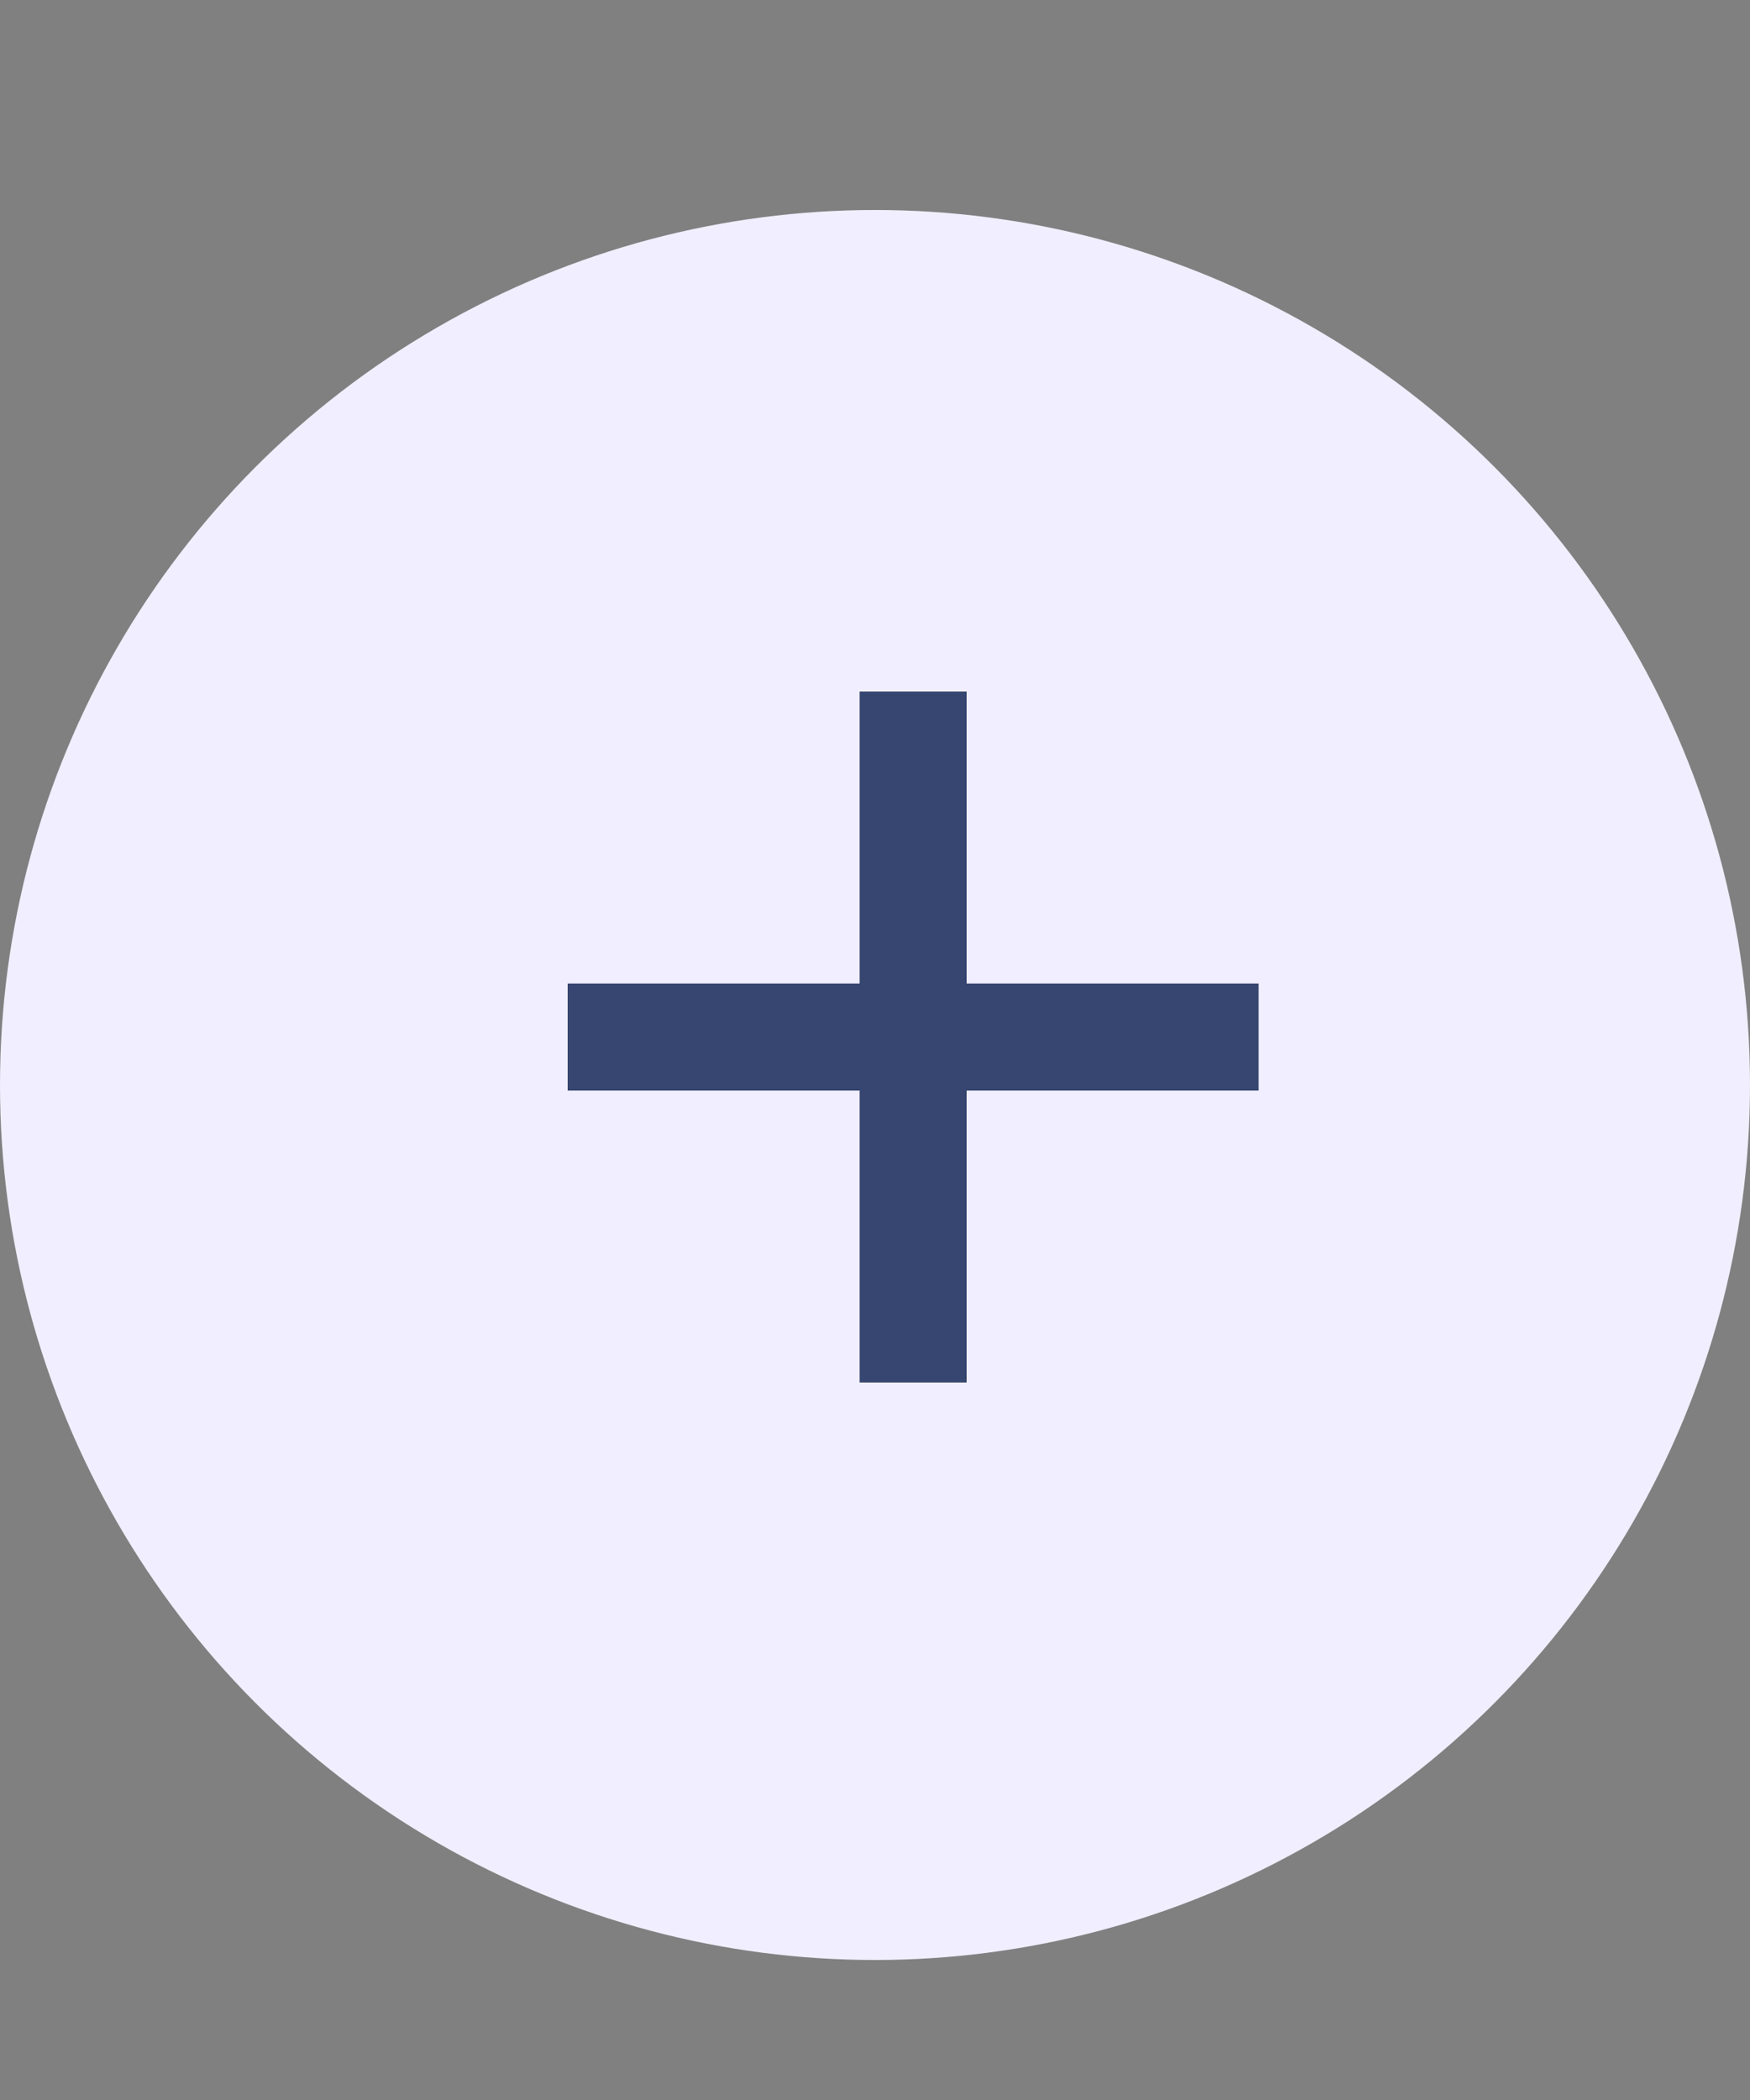
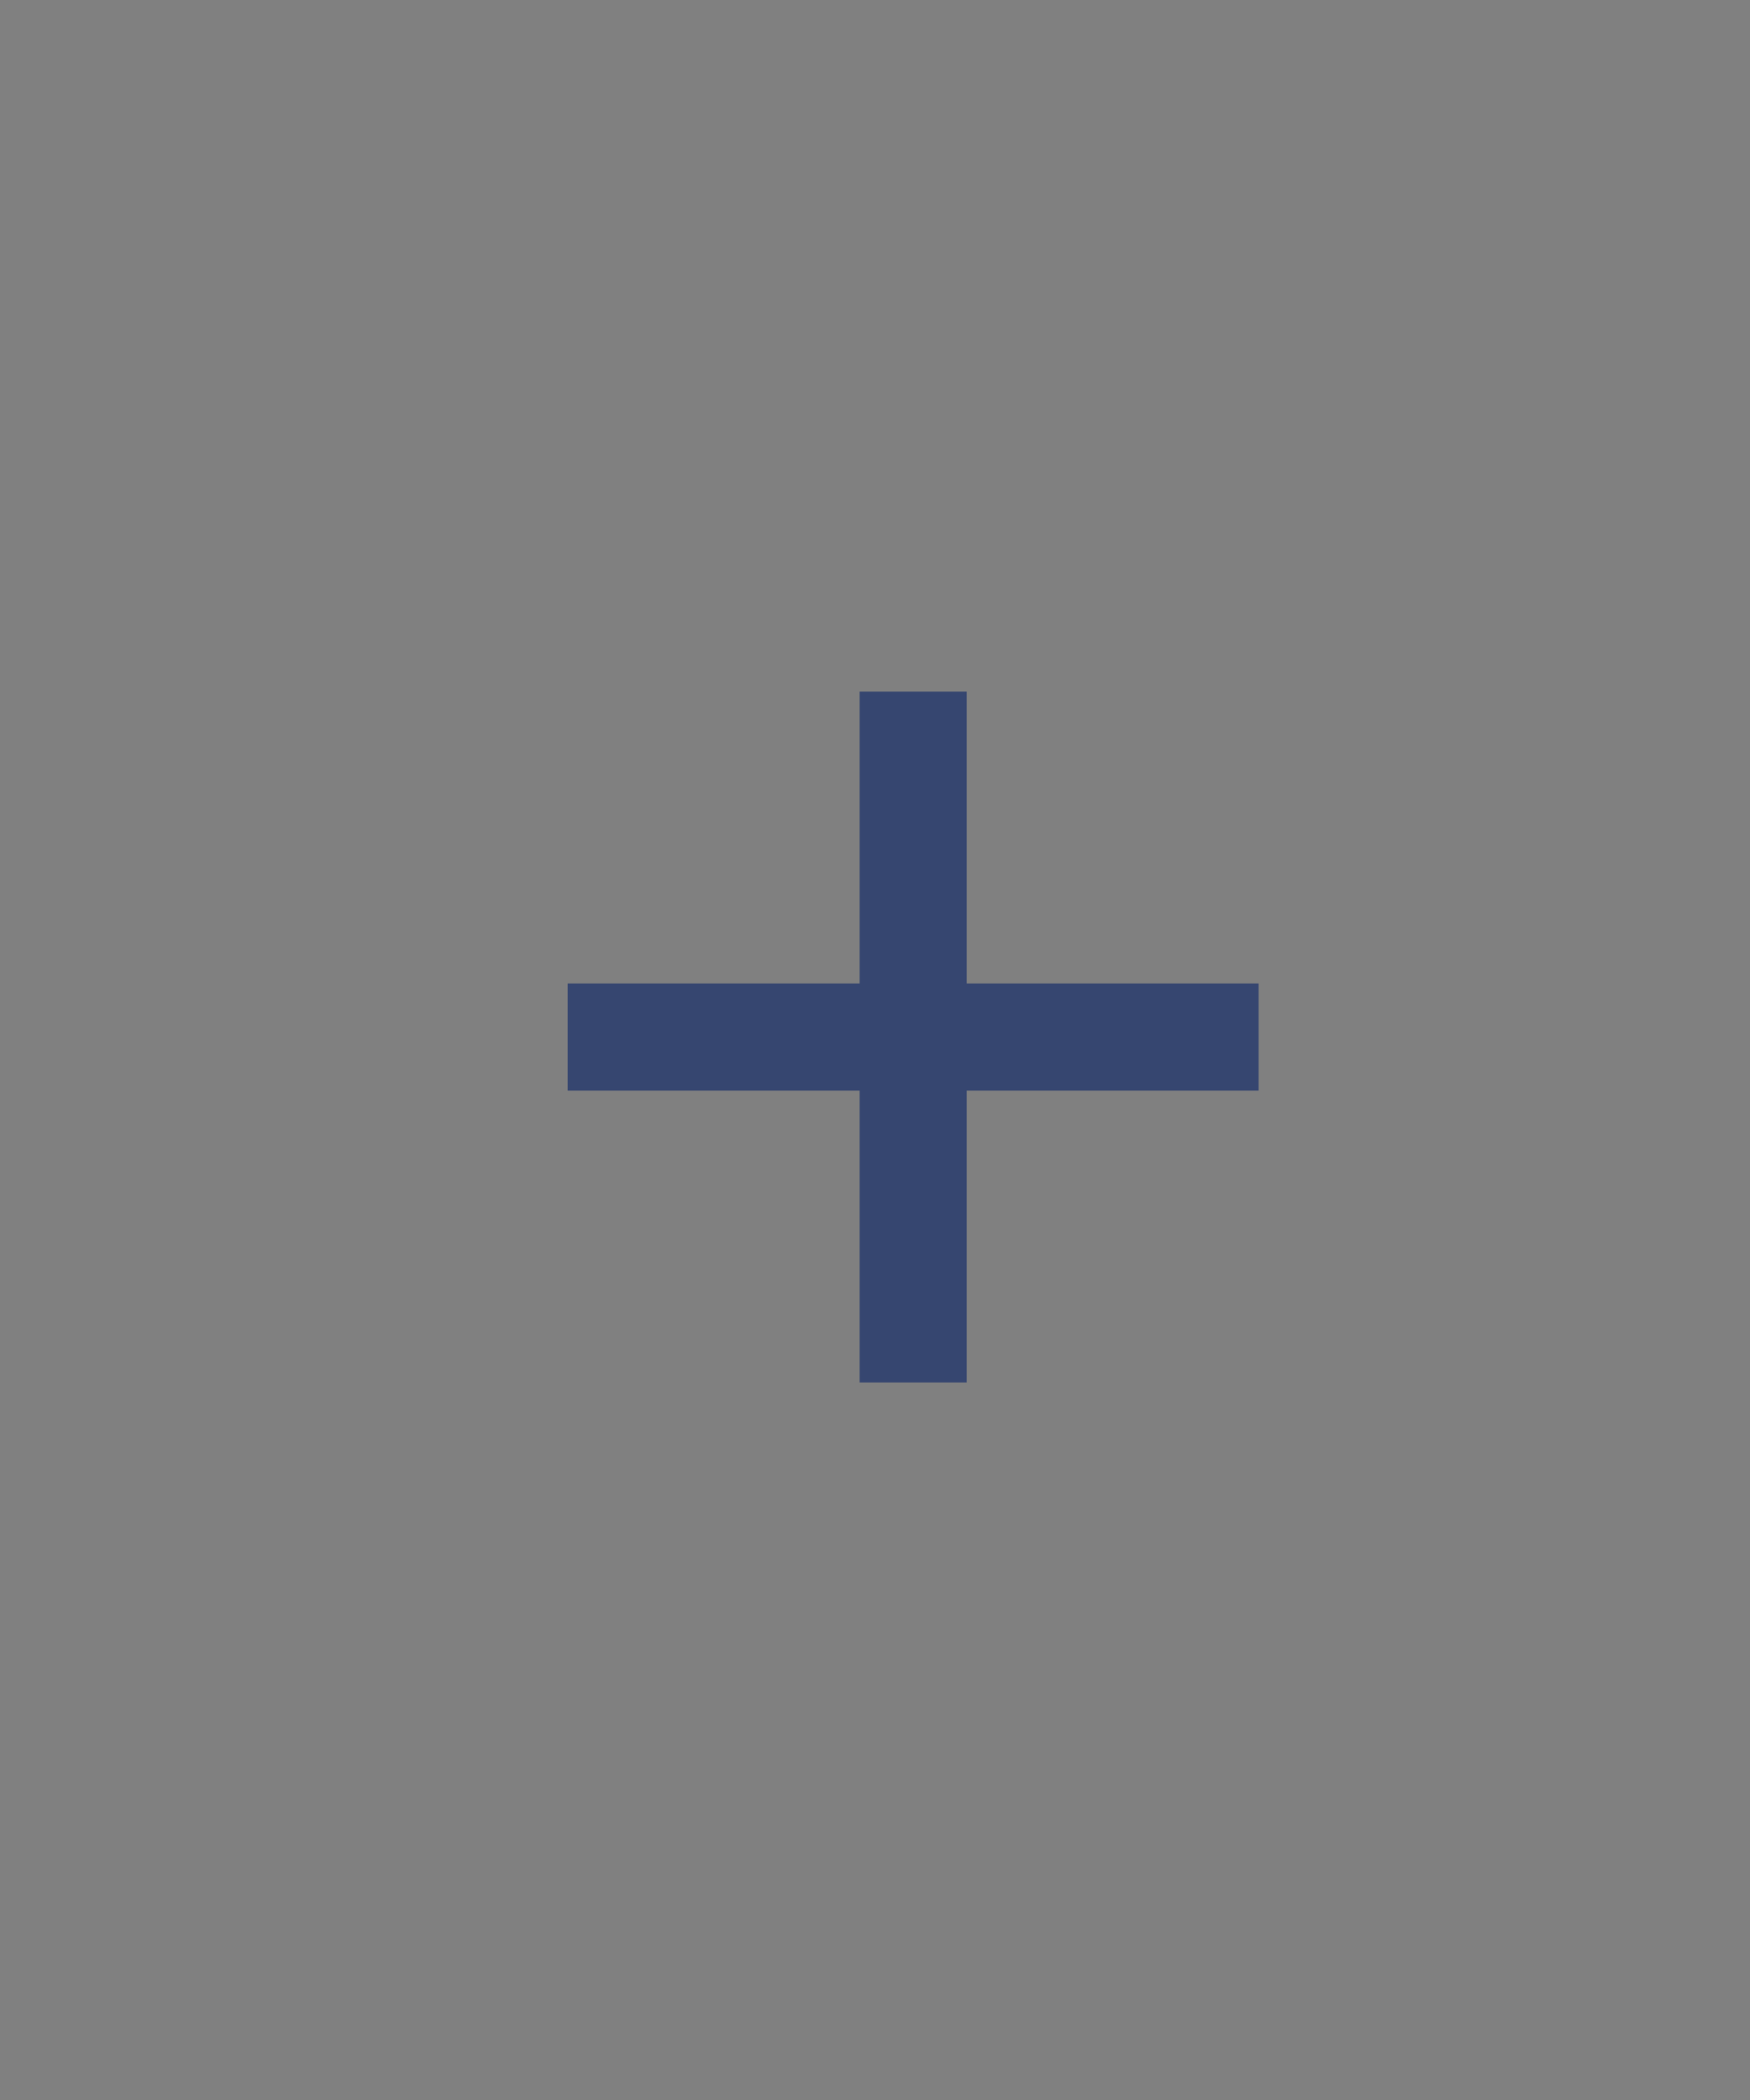
<svg xmlns="http://www.w3.org/2000/svg" width="25" height="30" viewBox="0 0 25 30" fill="none">
  <rect x="0" y="0" width="25" height="30" fill="#808080" stroke="none" />
-   <circle cx="12.5" cy="15.5" r="12.5" fill="#F1EEFF" />
  <path d="M17.98 14.05V15.58H13.81V19.75H12.28V15.58H8.11V14.05H12.28V9.88H13.81V14.05H17.98Z" fill="#364670" />
</svg>